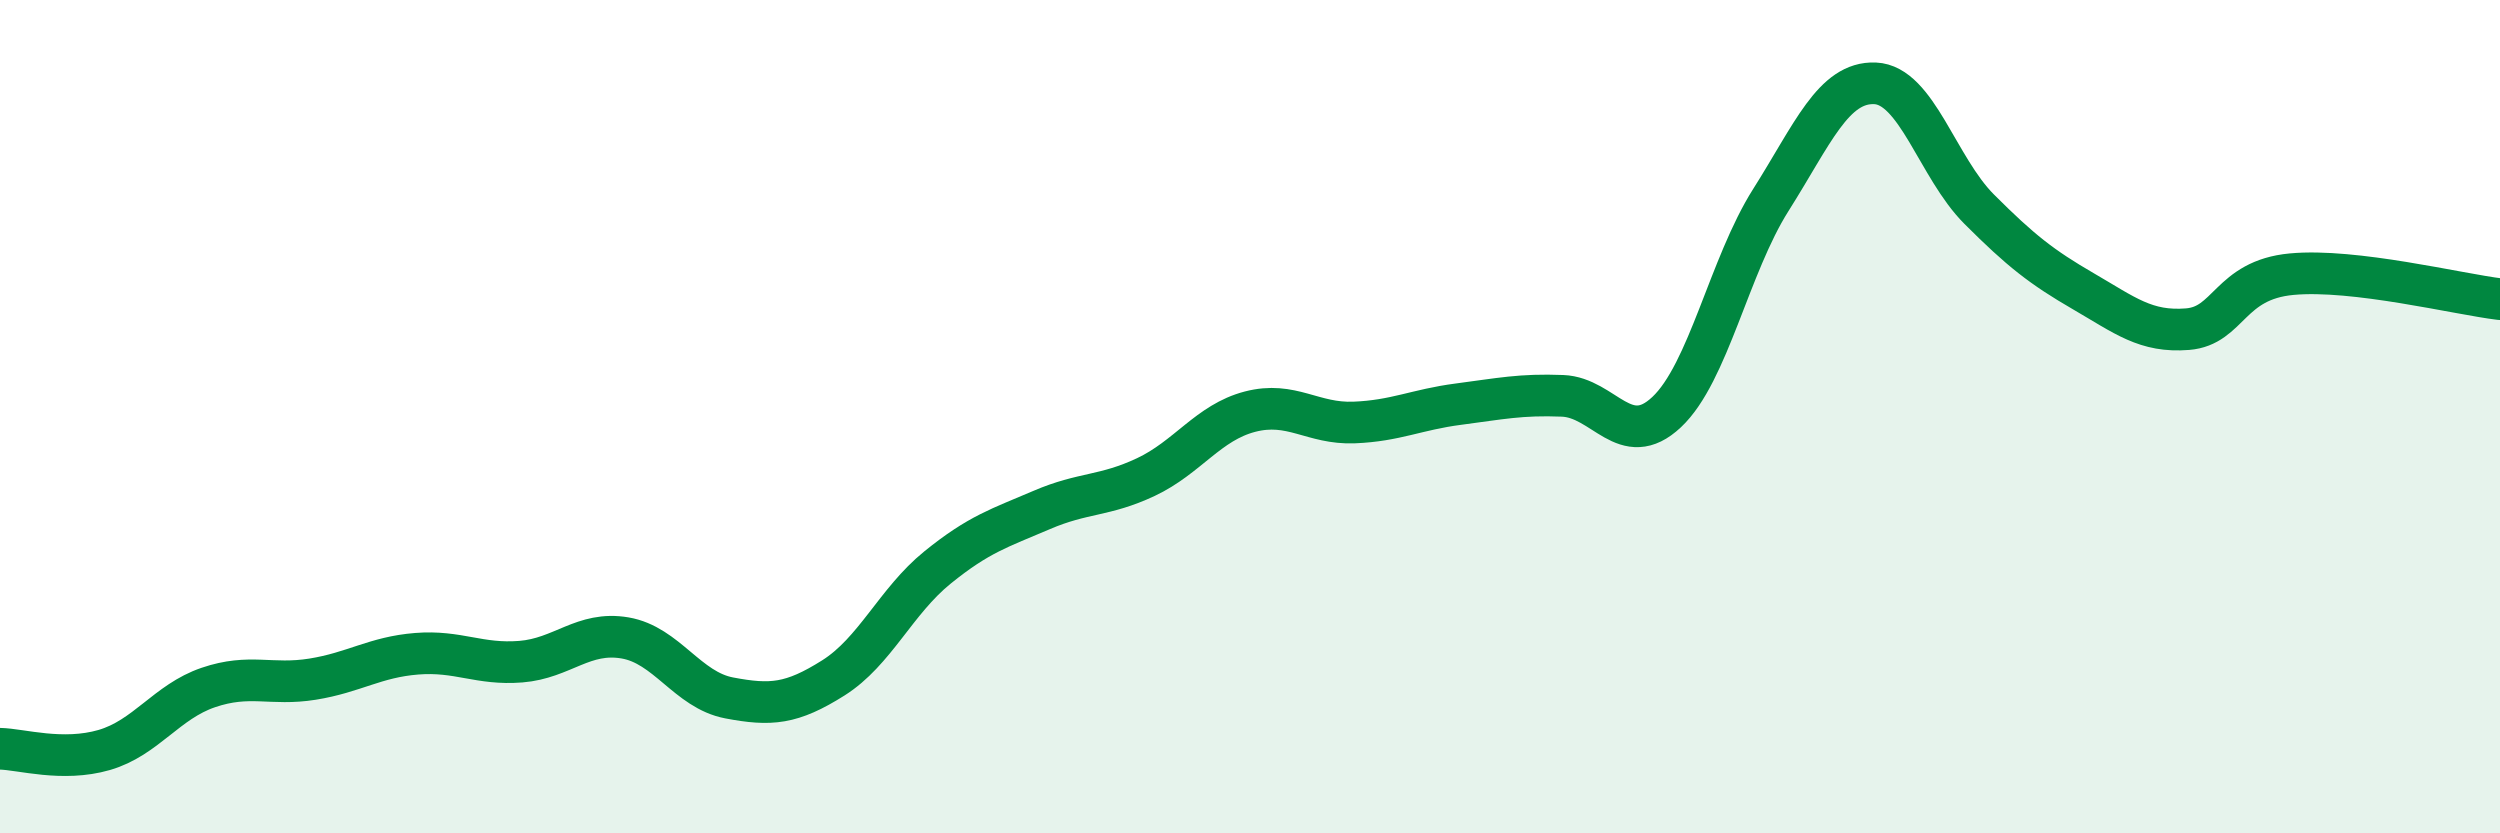
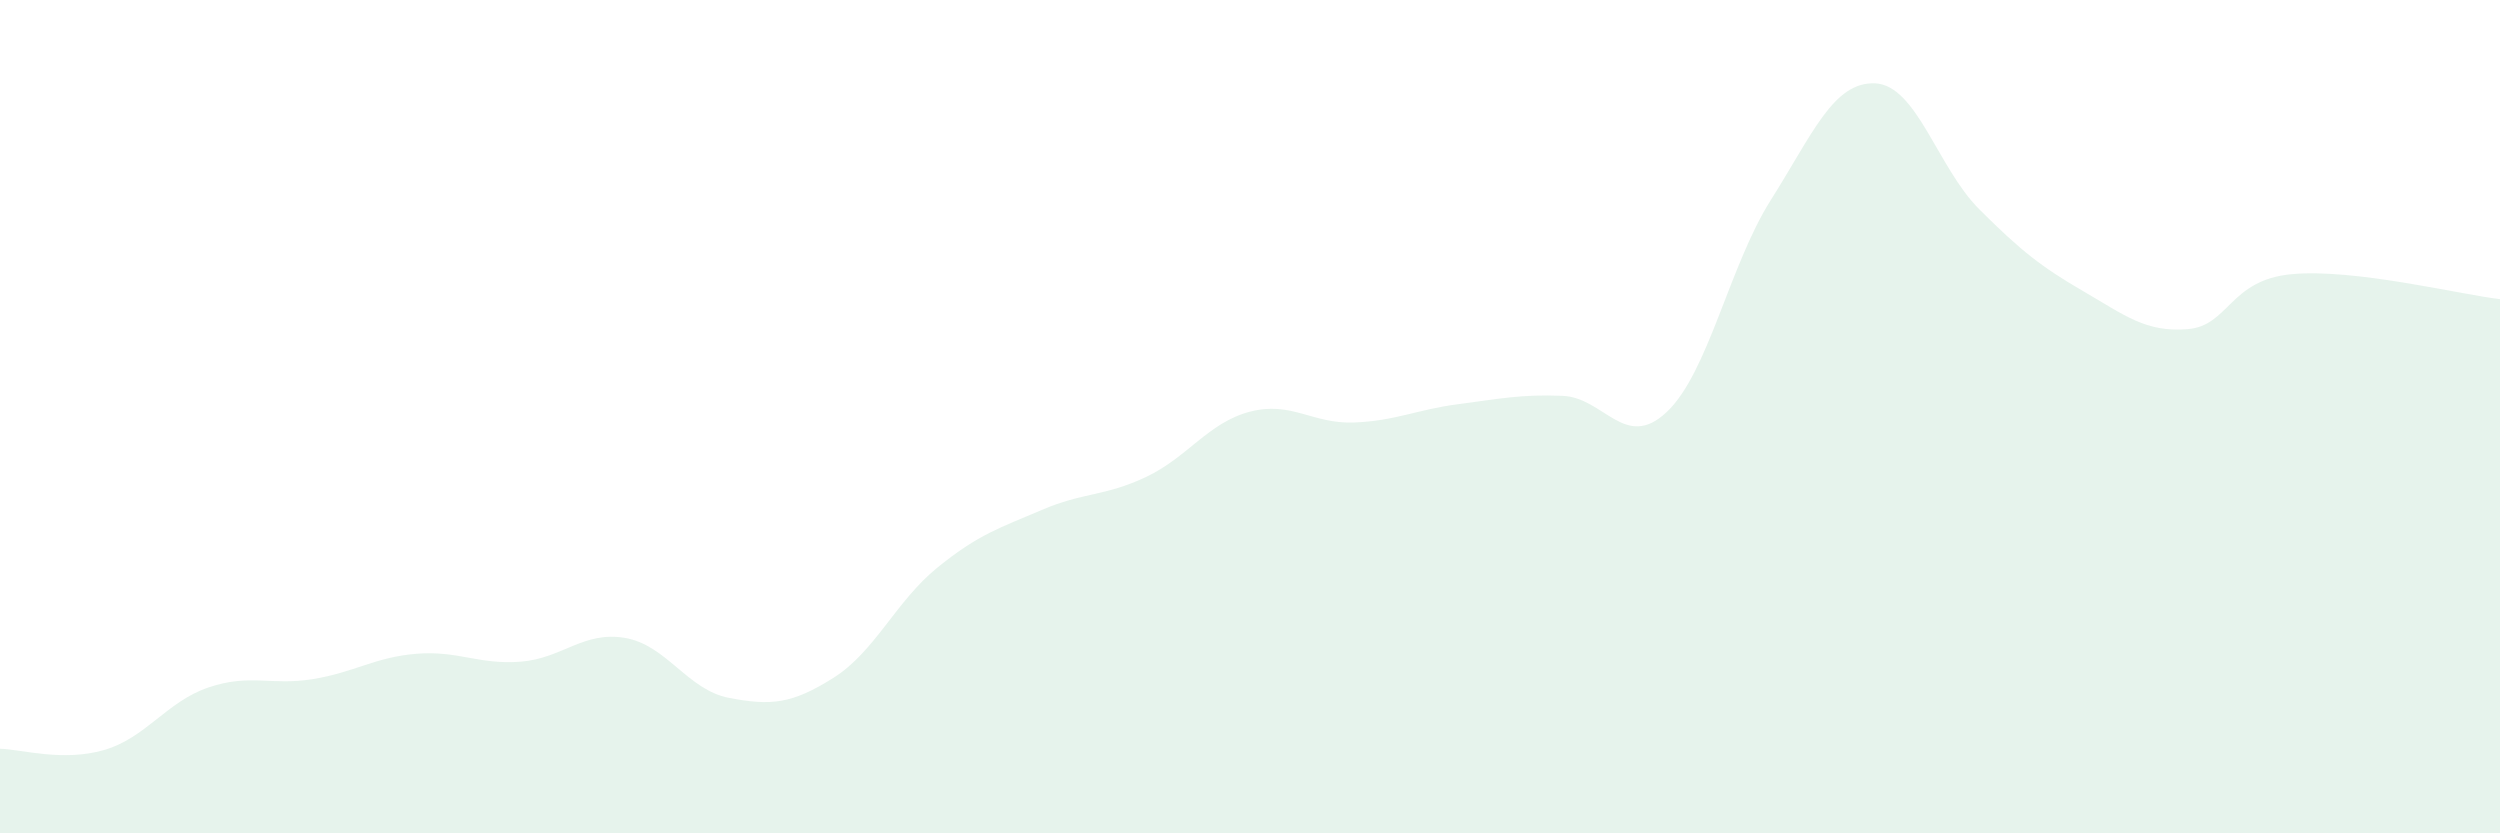
<svg xmlns="http://www.w3.org/2000/svg" width="60" height="20" viewBox="0 0 60 20">
  <path d="M 0,17.97 C 0.5,17.98 1.5,18.29 2.5,18 C 3.5,17.71 4,16.84 5,16.5 C 6,16.16 6.5,16.46 7.5,16.3 C 8.5,16.14 9,15.77 10,15.69 C 11,15.61 11.5,15.96 12.5,15.88 C 13.5,15.8 14,15.14 15,15.31 C 16,15.48 16.5,16.56 17.5,16.75 C 18.5,16.94 19,16.9 20,16.27 C 21,15.64 21.5,14.43 22.5,13.62 C 23.5,12.81 24,12.67 25,12.24 C 26,11.81 26.5,11.92 27.5,11.45 C 28.5,10.98 29,10.14 30,9.88 C 31,9.62 31.5,10.18 32.5,10.14 C 33.5,10.1 34,9.83 35,9.7 C 36,9.57 36.5,9.46 37.5,9.5 C 38.5,9.54 39,10.83 40,9.89 C 41,8.95 41.5,6.38 42.5,4.8 C 43.5,3.22 44,1.96 45,2 C 46,2.04 46.5,4.02 47.5,5.02 C 48.5,6.02 49,6.41 50,6.99 C 51,7.57 51.5,7.98 52.5,7.9 C 53.5,7.82 53.5,6.72 55,6.58 C 56.5,6.44 59,7.06 60,7.18L60 20L0 20Z" fill="#008740" opacity="0.1" stroke-linecap="round" stroke-linejoin="round" />
-   <path d="M 0,17.97 C 0.5,17.98 1.5,18.29 2.5,18 C 3.5,17.71 4,16.84 5,16.5 C 6,16.16 6.5,16.46 7.5,16.3 C 8.5,16.14 9,15.77 10,15.69 C 11,15.61 11.5,15.96 12.5,15.88 C 13.5,15.8 14,15.14 15,15.31 C 16,15.48 16.5,16.56 17.5,16.75 C 18.5,16.94 19,16.9 20,16.27 C 21,15.64 21.5,14.43 22.5,13.62 C 23.5,12.81 24,12.67 25,12.24 C 26,11.81 26.5,11.92 27.5,11.45 C 28.5,10.98 29,10.14 30,9.88 C 31,9.62 31.5,10.18 32.5,10.14 C 33.5,10.1 34,9.83 35,9.7 C 36,9.57 36.5,9.46 37.5,9.5 C 38.5,9.54 39,10.83 40,9.89 C 41,8.95 41.5,6.38 42.5,4.8 C 43.5,3.22 44,1.96 45,2 C 46,2.04 46.5,4.02 47.5,5.02 C 48.5,6.02 49,6.41 50,6.99 C 51,7.57 51.5,7.98 52.5,7.9 C 53.5,7.82 53.5,6.72 55,6.58 C 56.5,6.44 59,7.06 60,7.18" stroke="#008740" stroke-width="1" fill="none" stroke-linecap="round" stroke-linejoin="round" />
</svg>